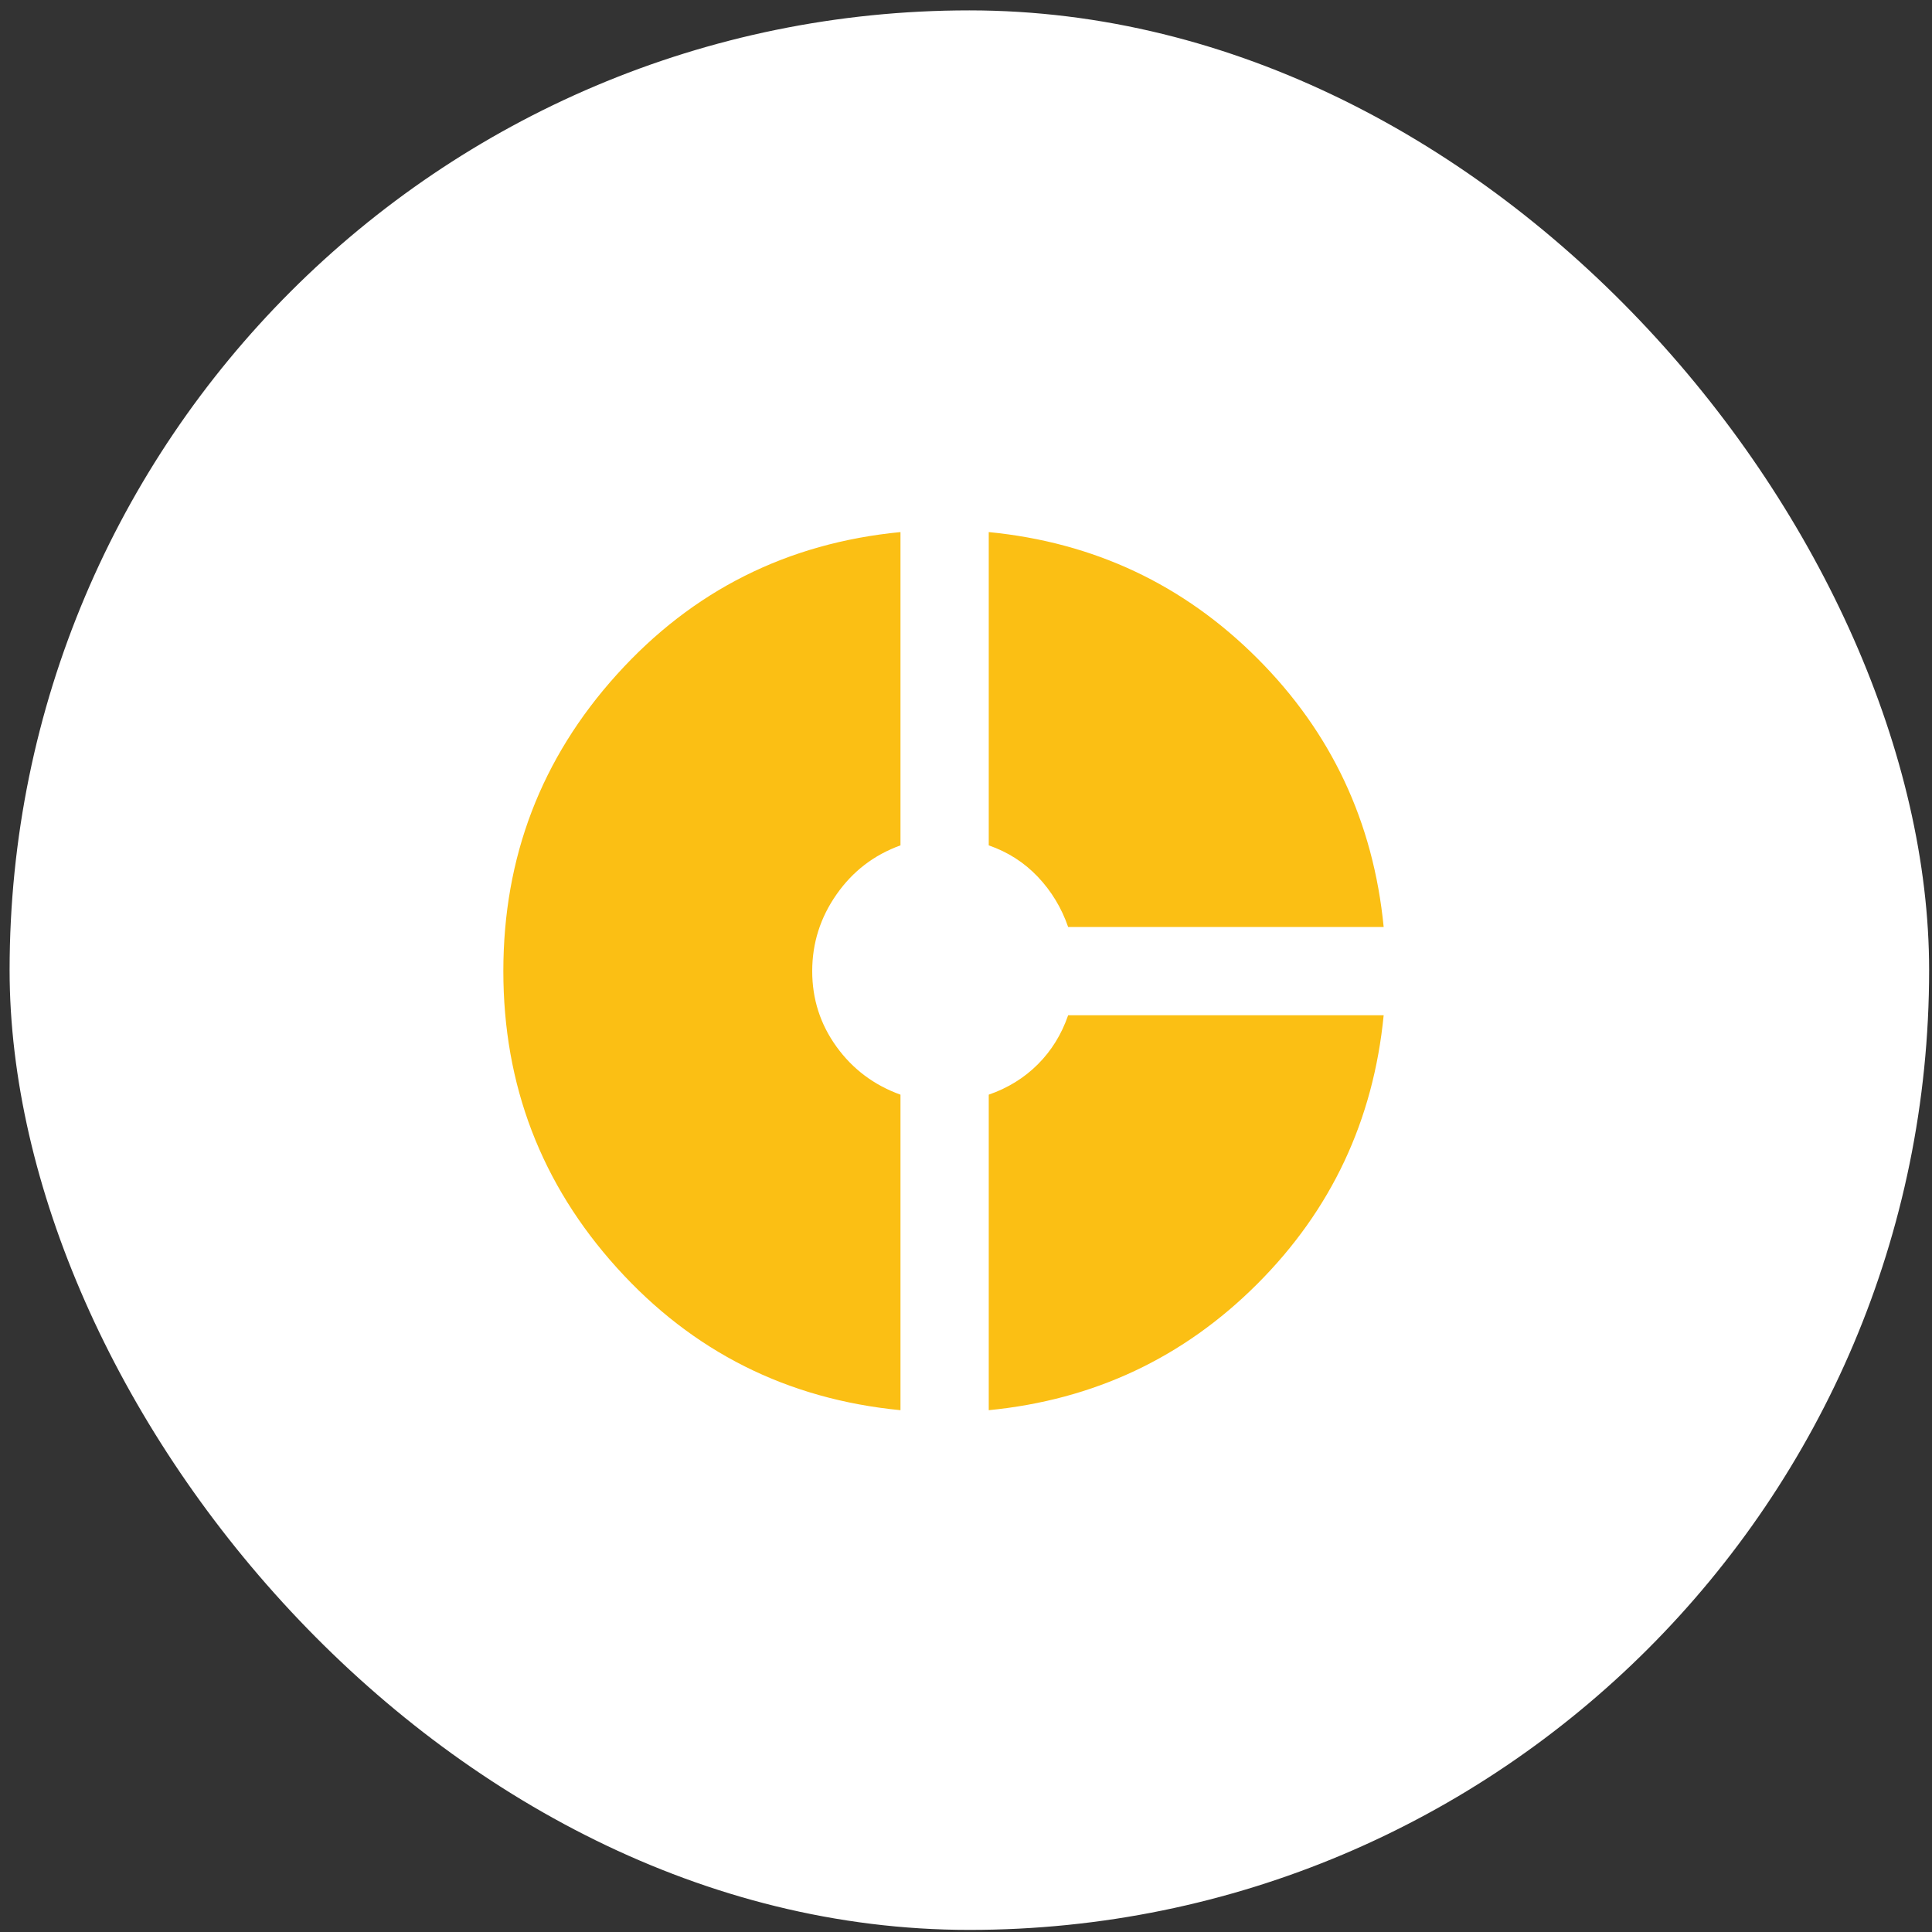
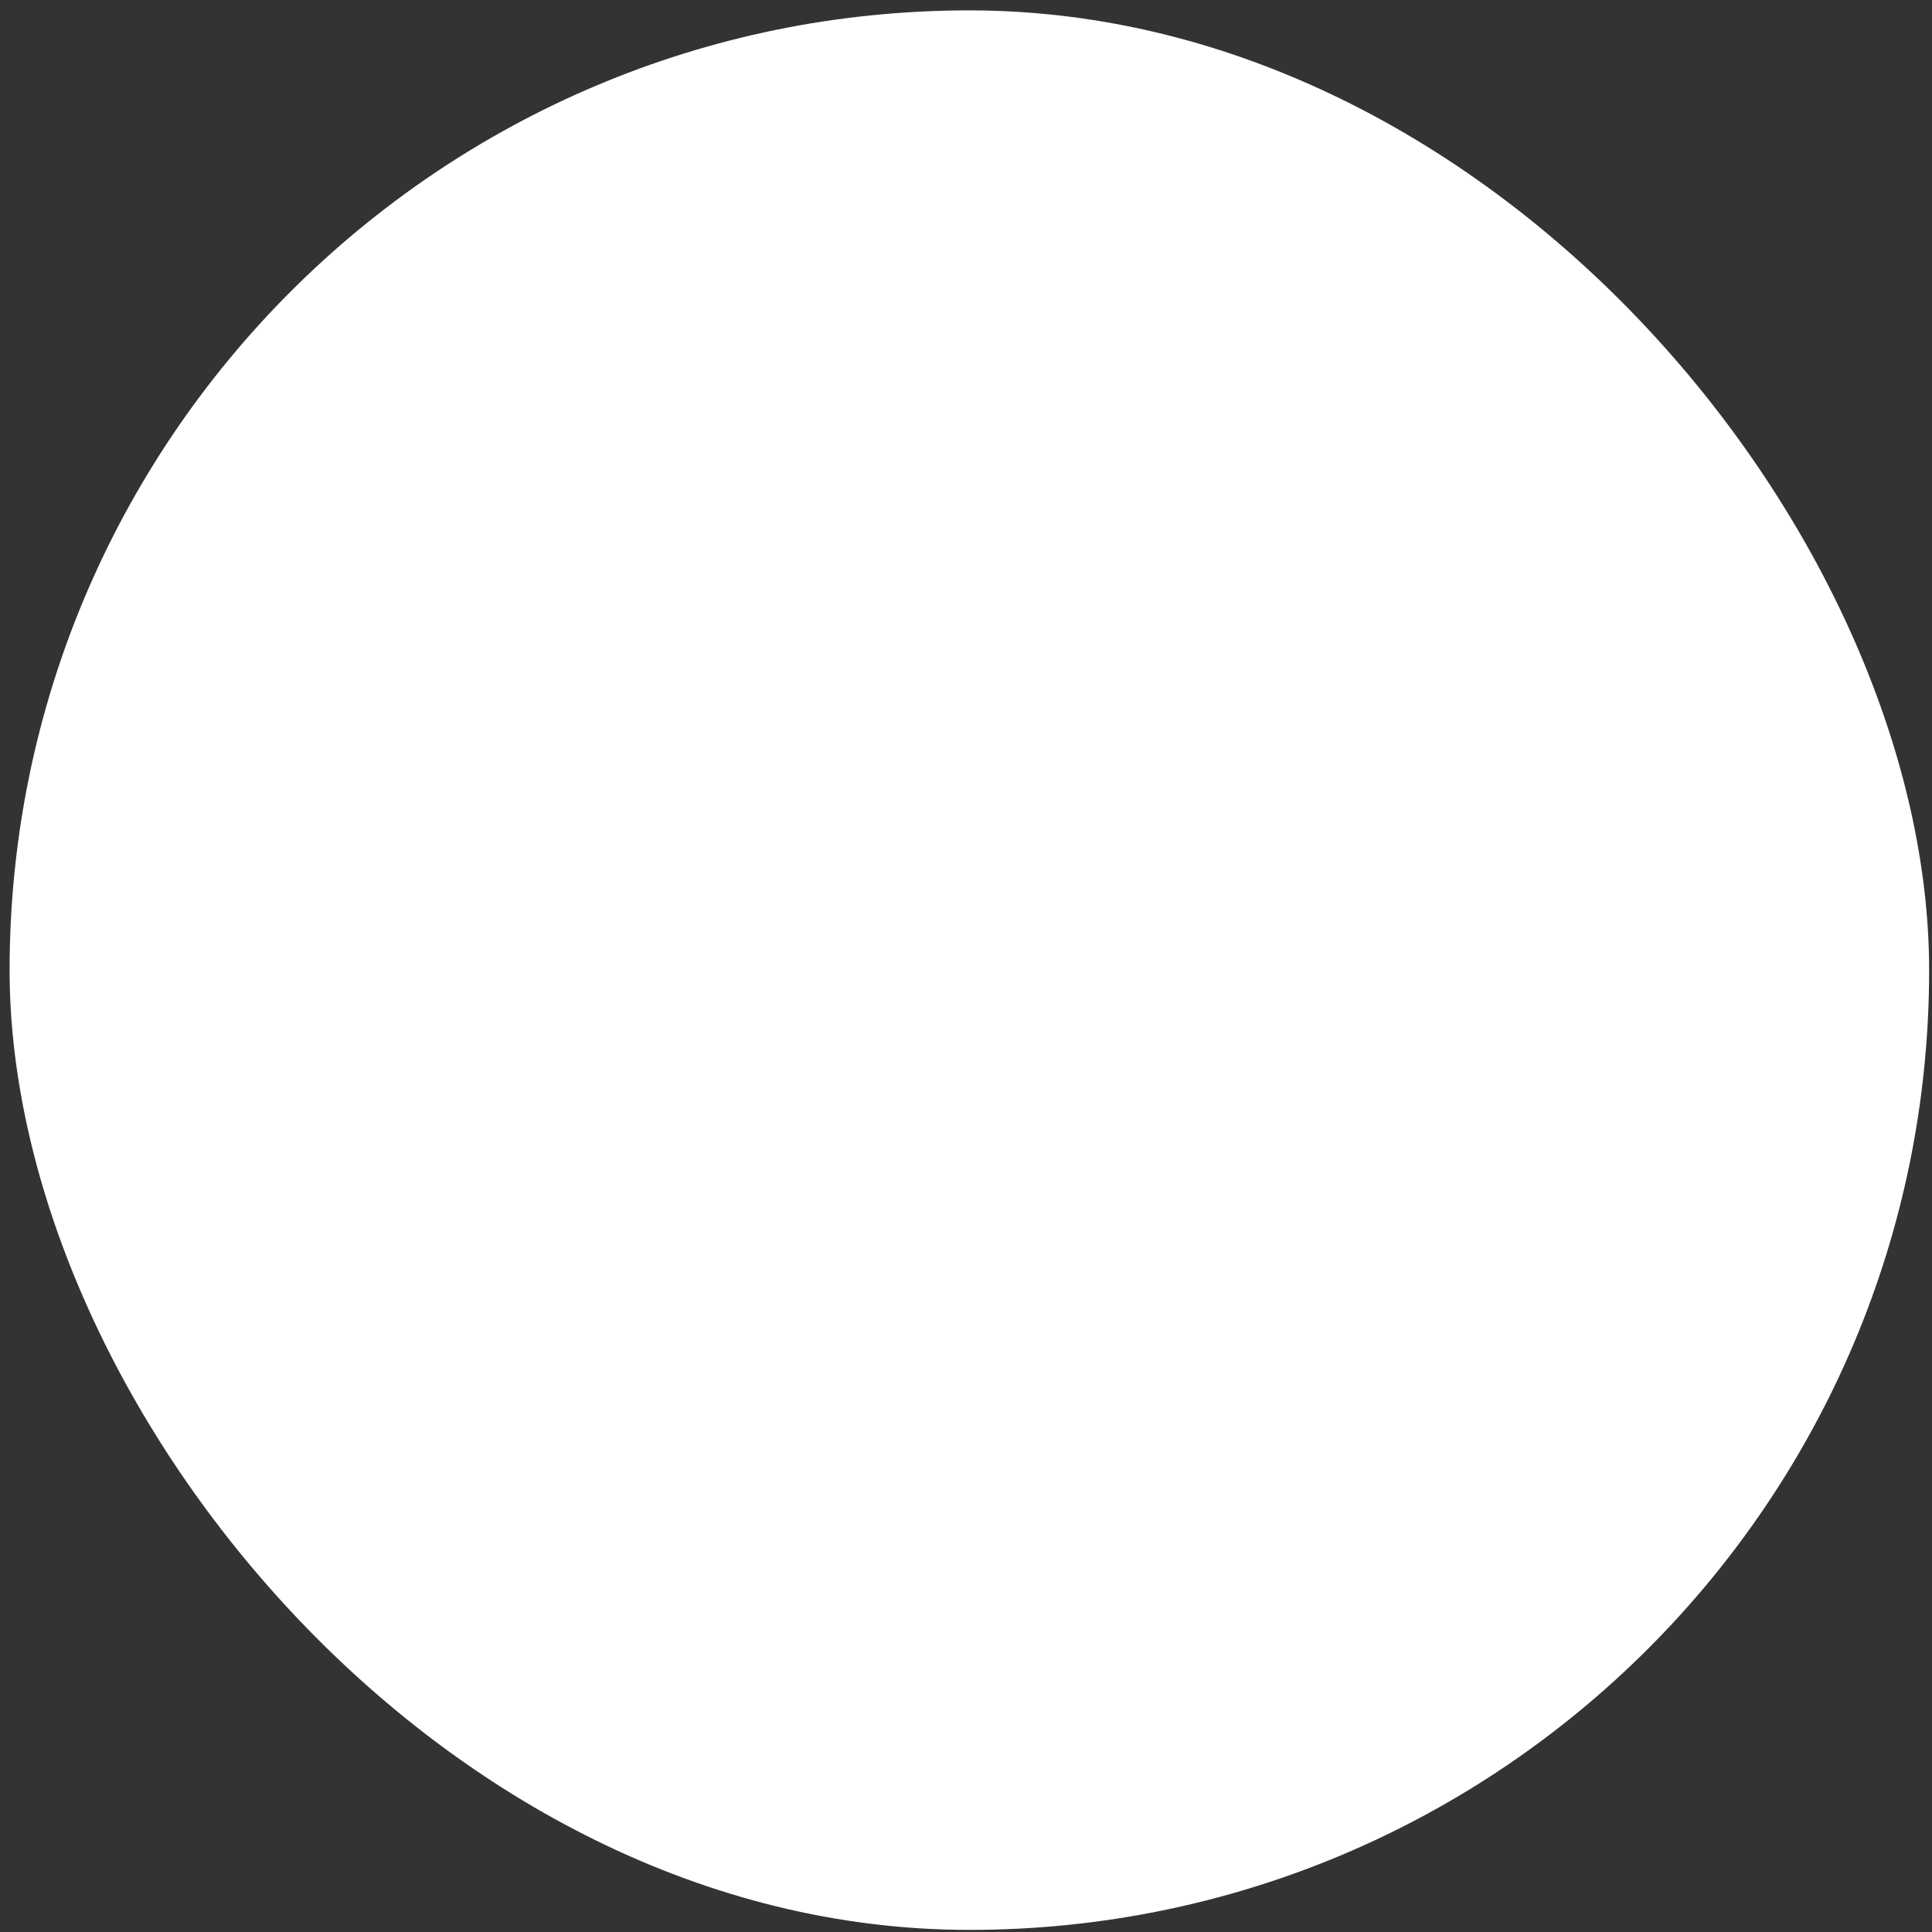
<svg xmlns="http://www.w3.org/2000/svg" width="70" height="70" viewBox="0 0 70 70" fill="none">
  <rect x="0" y="0" width="70" height="70" fill="#333333" stroke="none" />
  <rect x="0.348" y="0.376" width="69.548" height="69.548" rx="34.774" fill="white" />
  <mask id="mask0_2262_10812" style="mask-type:alpha" maskUnits="userSpaceOnUse" x="15" y="15" width="39" height="40">
    <rect x="15.598" y="15.907" width="38.326" height="38.326" fill="#D9D9D9" />
  </mask>
  <g mask="url(#mask0_2262_10812)">
    <mask id="mask1_2262_10812" style="mask-type:alpha" maskUnits="userSpaceOnUse" x="15" y="16" width="39" height="39">
-       <rect x="15" y="16" width="38.371" height="38.371" fill="#1A1A1A" />
-     </mask>
+       </mask>
    <g mask="url(#mask1_2262_10812)">
-       <path d="M38.701 33.587C38.462 32.894 38.095 32.288 37.602 31.768C37.109 31.249 36.516 30.869 35.824 30.629V19.278C39.634 19.651 42.878 21.176 45.556 23.854C48.234 26.532 49.76 29.776 50.133 33.587H38.701ZM32.626 51.094C28.522 50.694 25.098 48.975 22.354 45.938C19.609 42.9 18.237 39.316 18.237 35.186C18.237 31.055 19.609 27.471 22.354 24.434C25.098 21.396 28.522 19.677 32.626 19.278V30.629C31.667 30.976 30.894 31.568 30.308 32.408C29.721 33.247 29.428 34.173 29.428 35.186C29.428 36.198 29.721 37.111 30.308 37.924C30.894 38.736 31.667 39.316 32.626 39.662V51.094ZM35.824 51.094V39.662C36.516 39.422 37.109 39.056 37.602 38.563C38.095 38.07 38.462 37.477 38.701 36.785H50.133C49.76 40.595 48.234 43.839 45.556 46.517C42.878 49.195 39.634 50.721 35.824 51.094Z" fill="#FBBF14" />
+       <path d="M38.701 33.587C38.462 32.894 38.095 32.288 37.602 31.768C37.109 31.249 36.516 30.869 35.824 30.629V19.278C39.634 19.651 42.878 21.176 45.556 23.854C48.234 26.532 49.76 29.776 50.133 33.587H38.701ZM32.626 51.094C28.522 50.694 25.098 48.975 22.354 45.938C19.609 42.9 18.237 39.316 18.237 35.186C18.237 31.055 19.609 27.471 22.354 24.434C25.098 21.396 28.522 19.677 32.626 19.278V30.629C31.667 30.976 30.894 31.568 30.308 32.408C29.721 33.247 29.428 34.173 29.428 35.186C29.428 36.198 29.721 37.111 30.308 37.924V51.094ZM35.824 51.094V39.662C36.516 39.422 37.109 39.056 37.602 38.563C38.095 38.07 38.462 37.477 38.701 36.785H50.133C49.76 40.595 48.234 43.839 45.556 46.517C42.878 49.195 39.634 50.721 35.824 51.094Z" fill="#FBBF14" />
    </g>
  </g>
</svg>